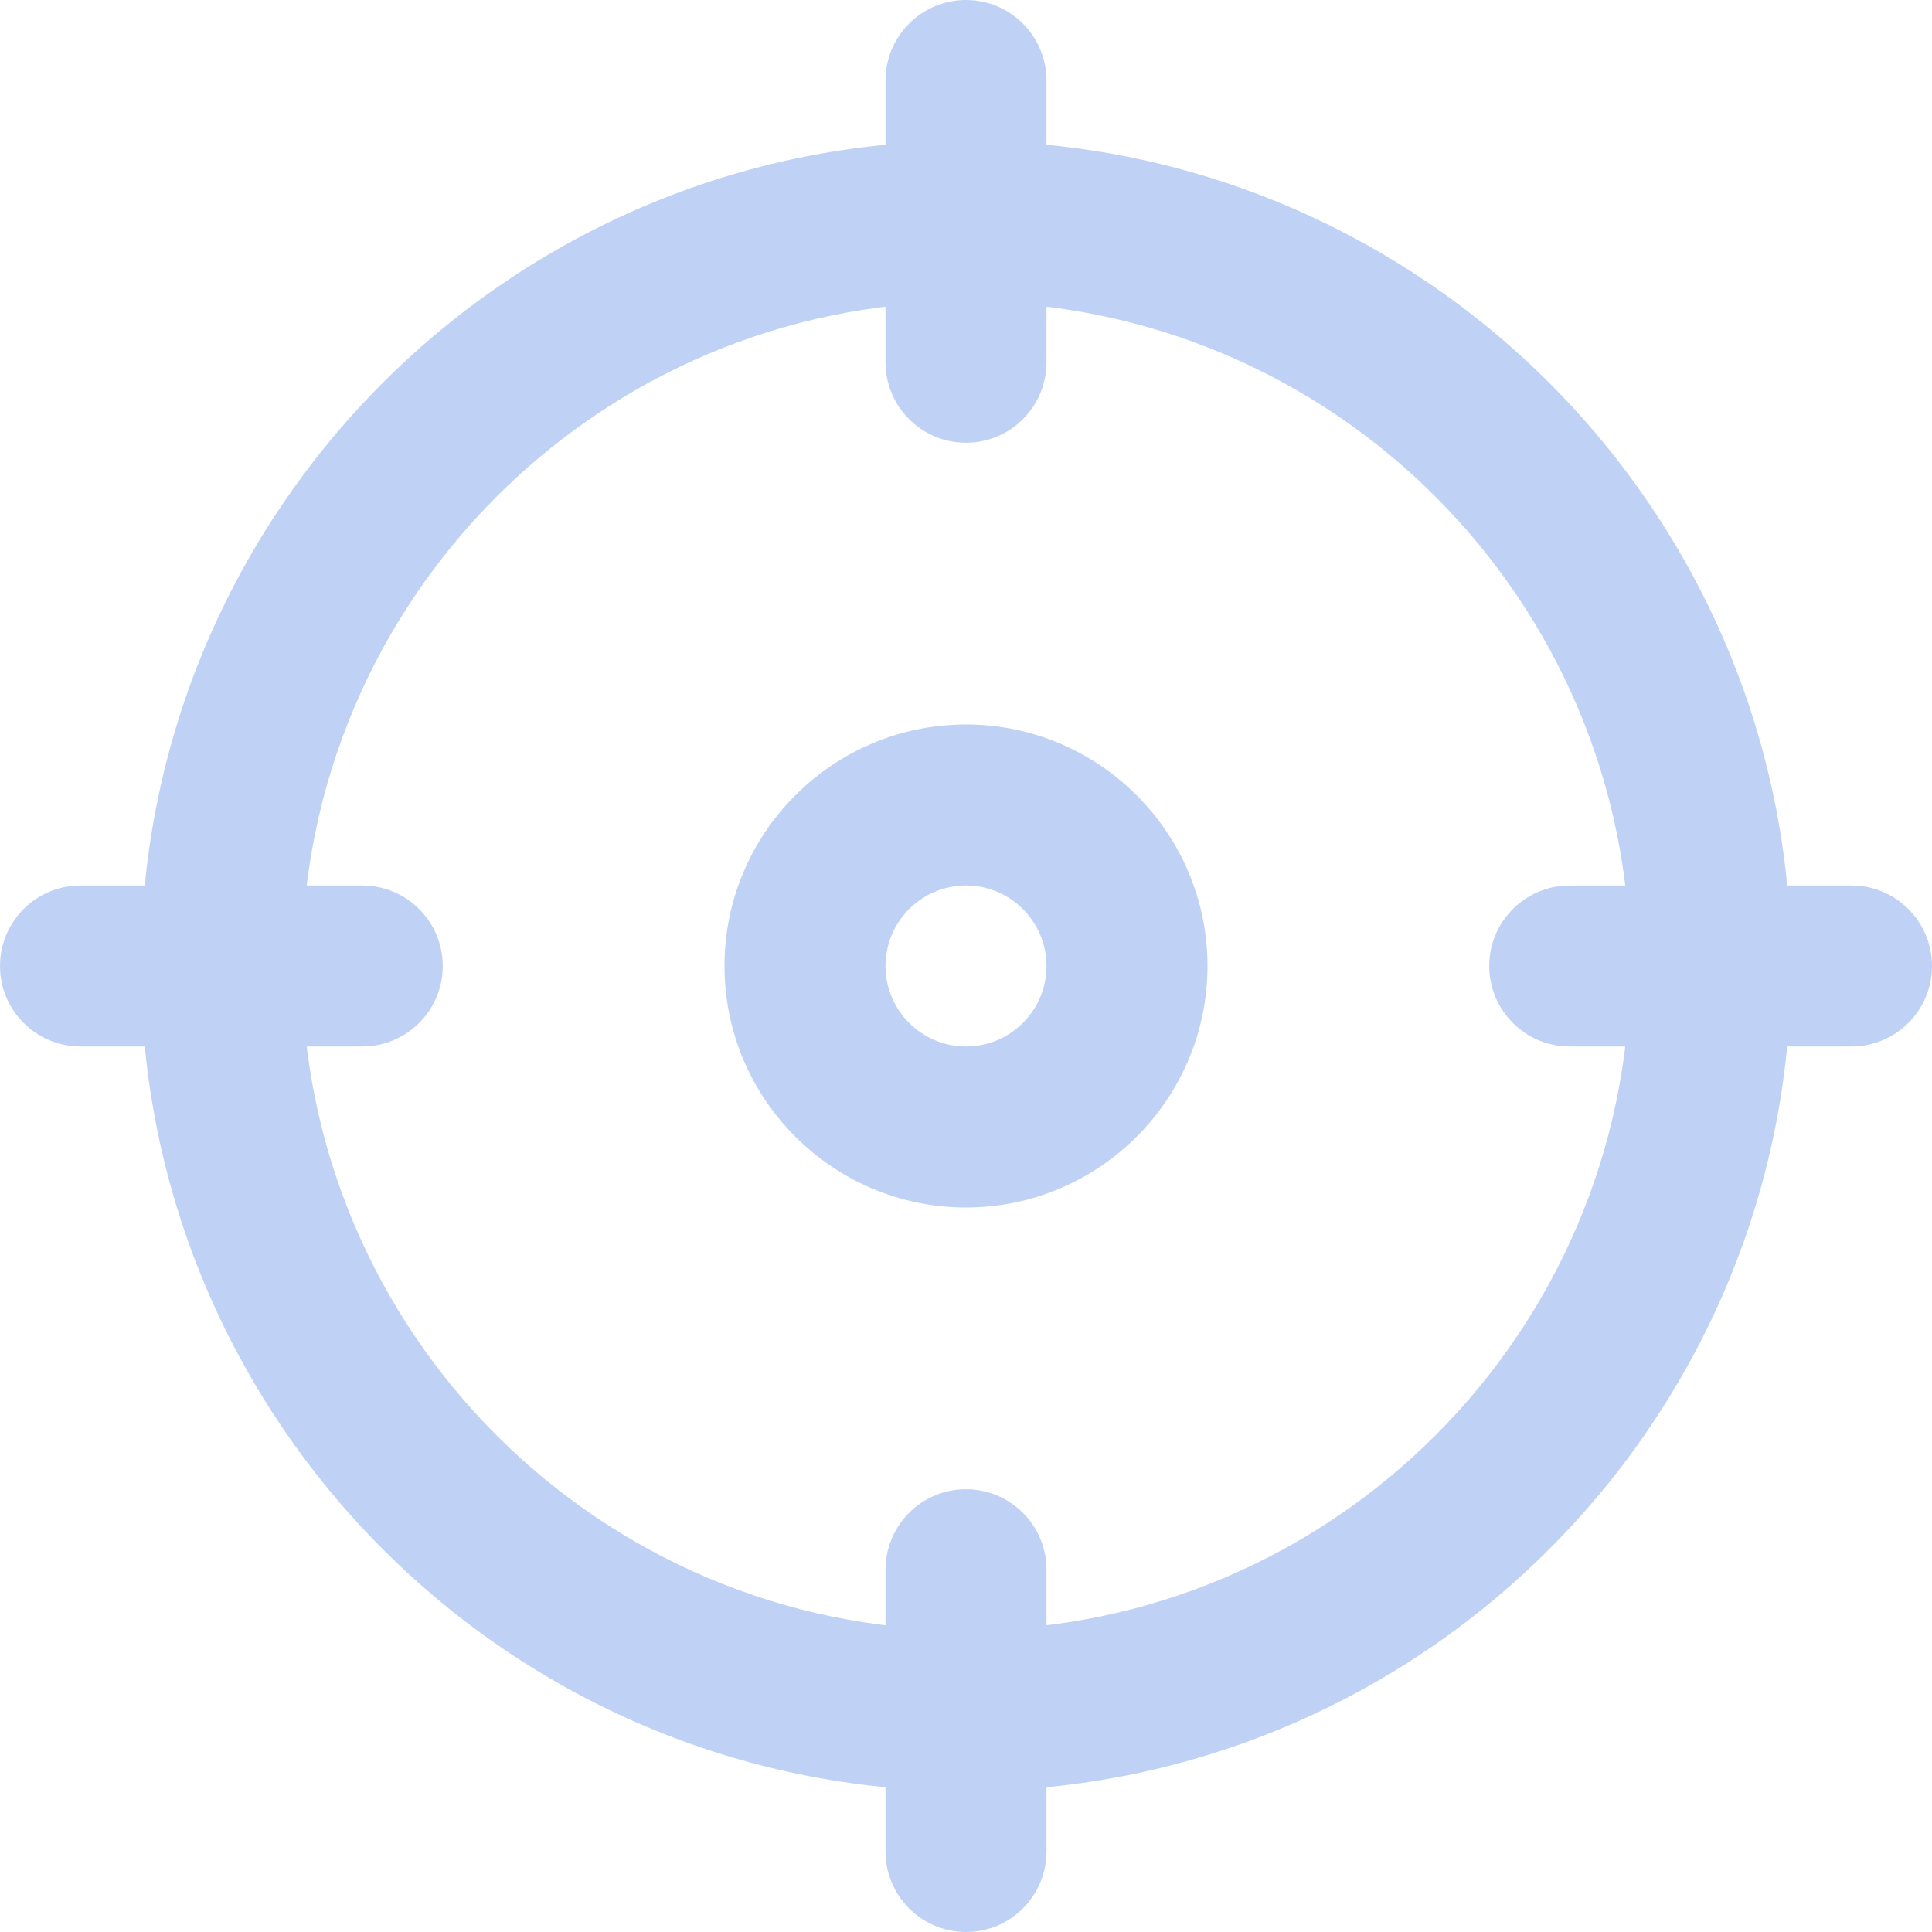
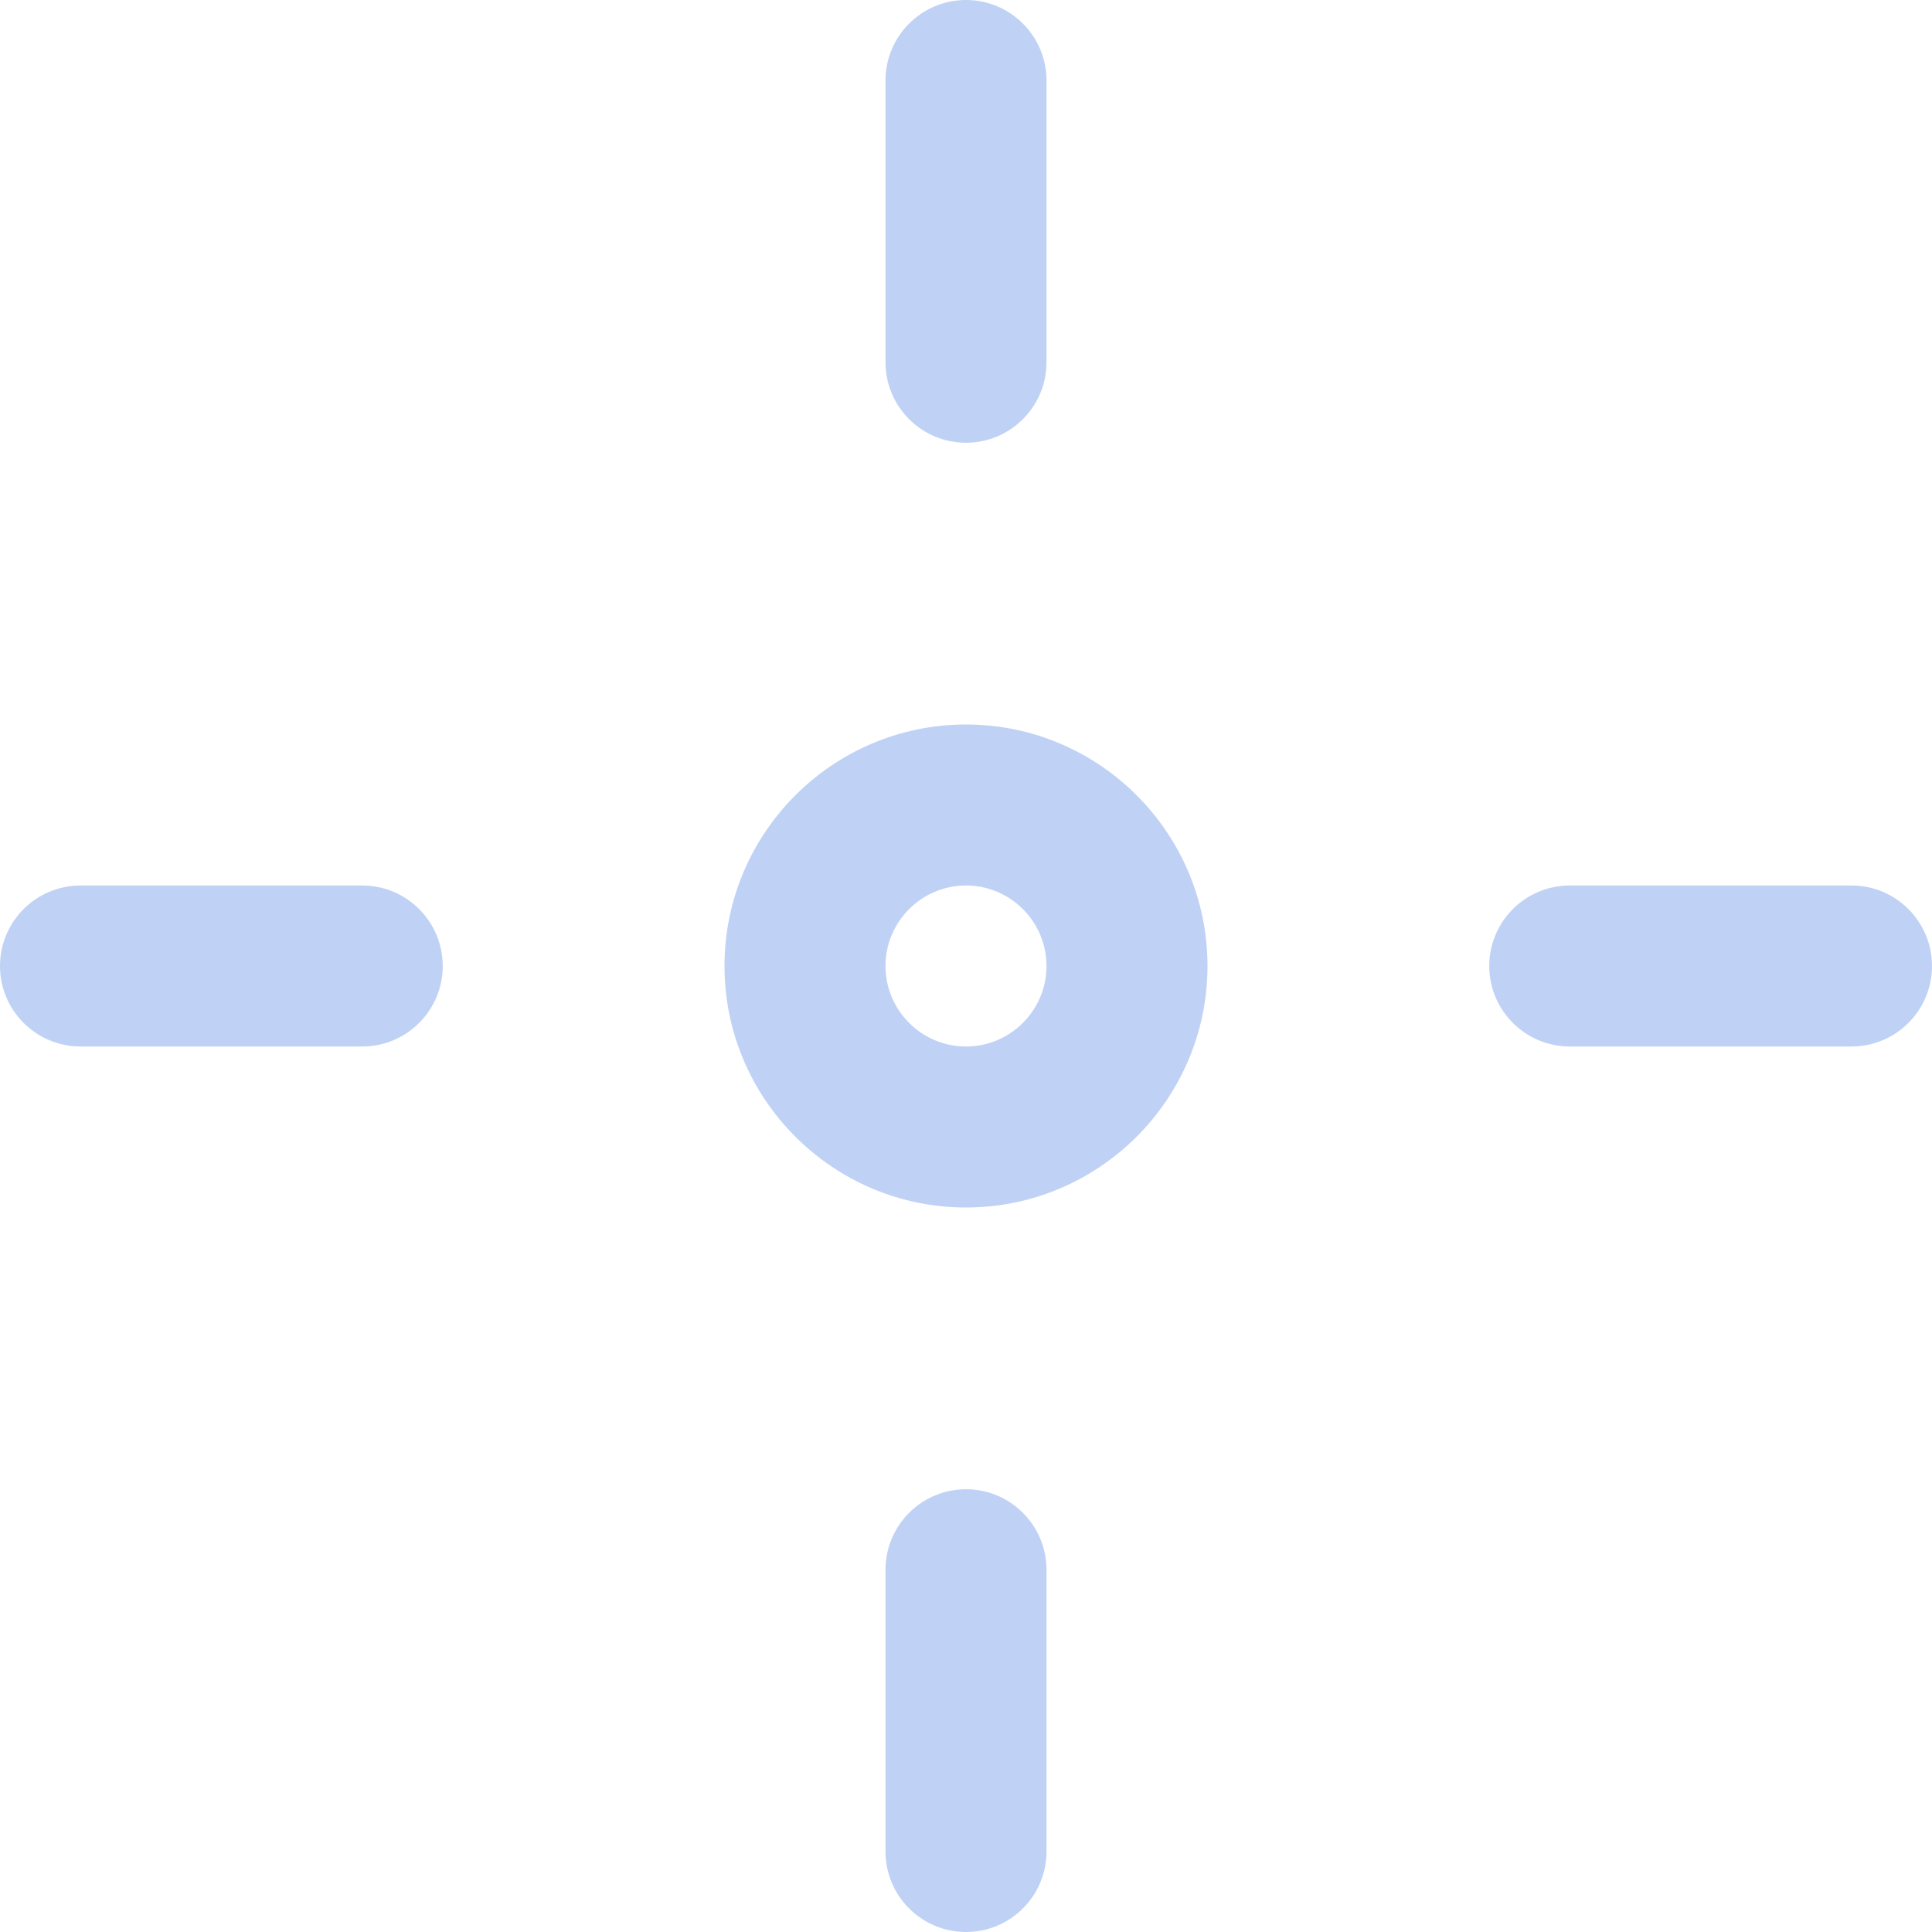
<svg xmlns="http://www.w3.org/2000/svg" width="60" height="60" viewBox="0 0 60 60">
  <g fill="none" fill-rule="evenodd">
    <g>
-       <path d="M0 0H72V72H0z" transform="translate(-6 -6)" />
      <g fill="#BFD2F5" fill-rule="nonzero">
-         <path d="M30 55.625C15.87 55.625 4.375 44.13 4.375 30S15.87 4.375 30 4.375 55.625 15.87 55.625 30 44.13 55.625 30 55.625zm0-46.25C18.628 9.375 9.375 18.628 9.375 30c0 11.373 9.253 20.625 20.625 20.625 11.373 0 20.625-9.252 20.625-20.625 0-11.372-9.252-20.625-20.625-20.625z" transform="translate(-6 -6) translate(6 6)" />
        <path d="M30 13.75c-1.38 0-2.5-1.12-2.5-2.5V2.5C27.5 1.12 28.62 0 30 0s2.5 1.12 2.5 2.5v8.75c0 1.38-1.12 2.5-2.5 2.5zM57.5 32.5h-8.75c-1.38 0-2.5-1.12-2.5-2.5s1.12-2.5 2.5-2.5h8.75c1.38 0 2.5 1.12 2.5 2.5s-1.12 2.5-2.5 2.5zM30 60c-1.38 0-2.5-1.12-2.5-2.5v-8.75c0-1.38 1.12-2.5 2.5-2.5s2.5 1.12 2.5 2.5v8.75c0 1.38-1.12 2.5-2.5 2.5zM11.25 32.5H2.5C1.12 32.5 0 31.38 0 30s1.12-2.5 2.5-2.5h8.75c1.38 0 2.5 1.12 2.5 2.5s-1.12 2.5-2.5 2.5zM30 37.5c-4.135 0-7.5-3.365-7.5-7.5s3.365-7.5 7.5-7.5 7.5 3.365 7.5 7.5-3.365 7.5-7.5 7.5zm0-10c-1.378 0-2.5 1.122-2.5 2.5s1.122 2.5 2.5 2.5 2.5-1.122 2.5-2.5-1.122-2.5-2.5-2.5z" transform="translate(-6 -6) translate(6 6)" />
      </g>
    </g>
  </g>
</svg>